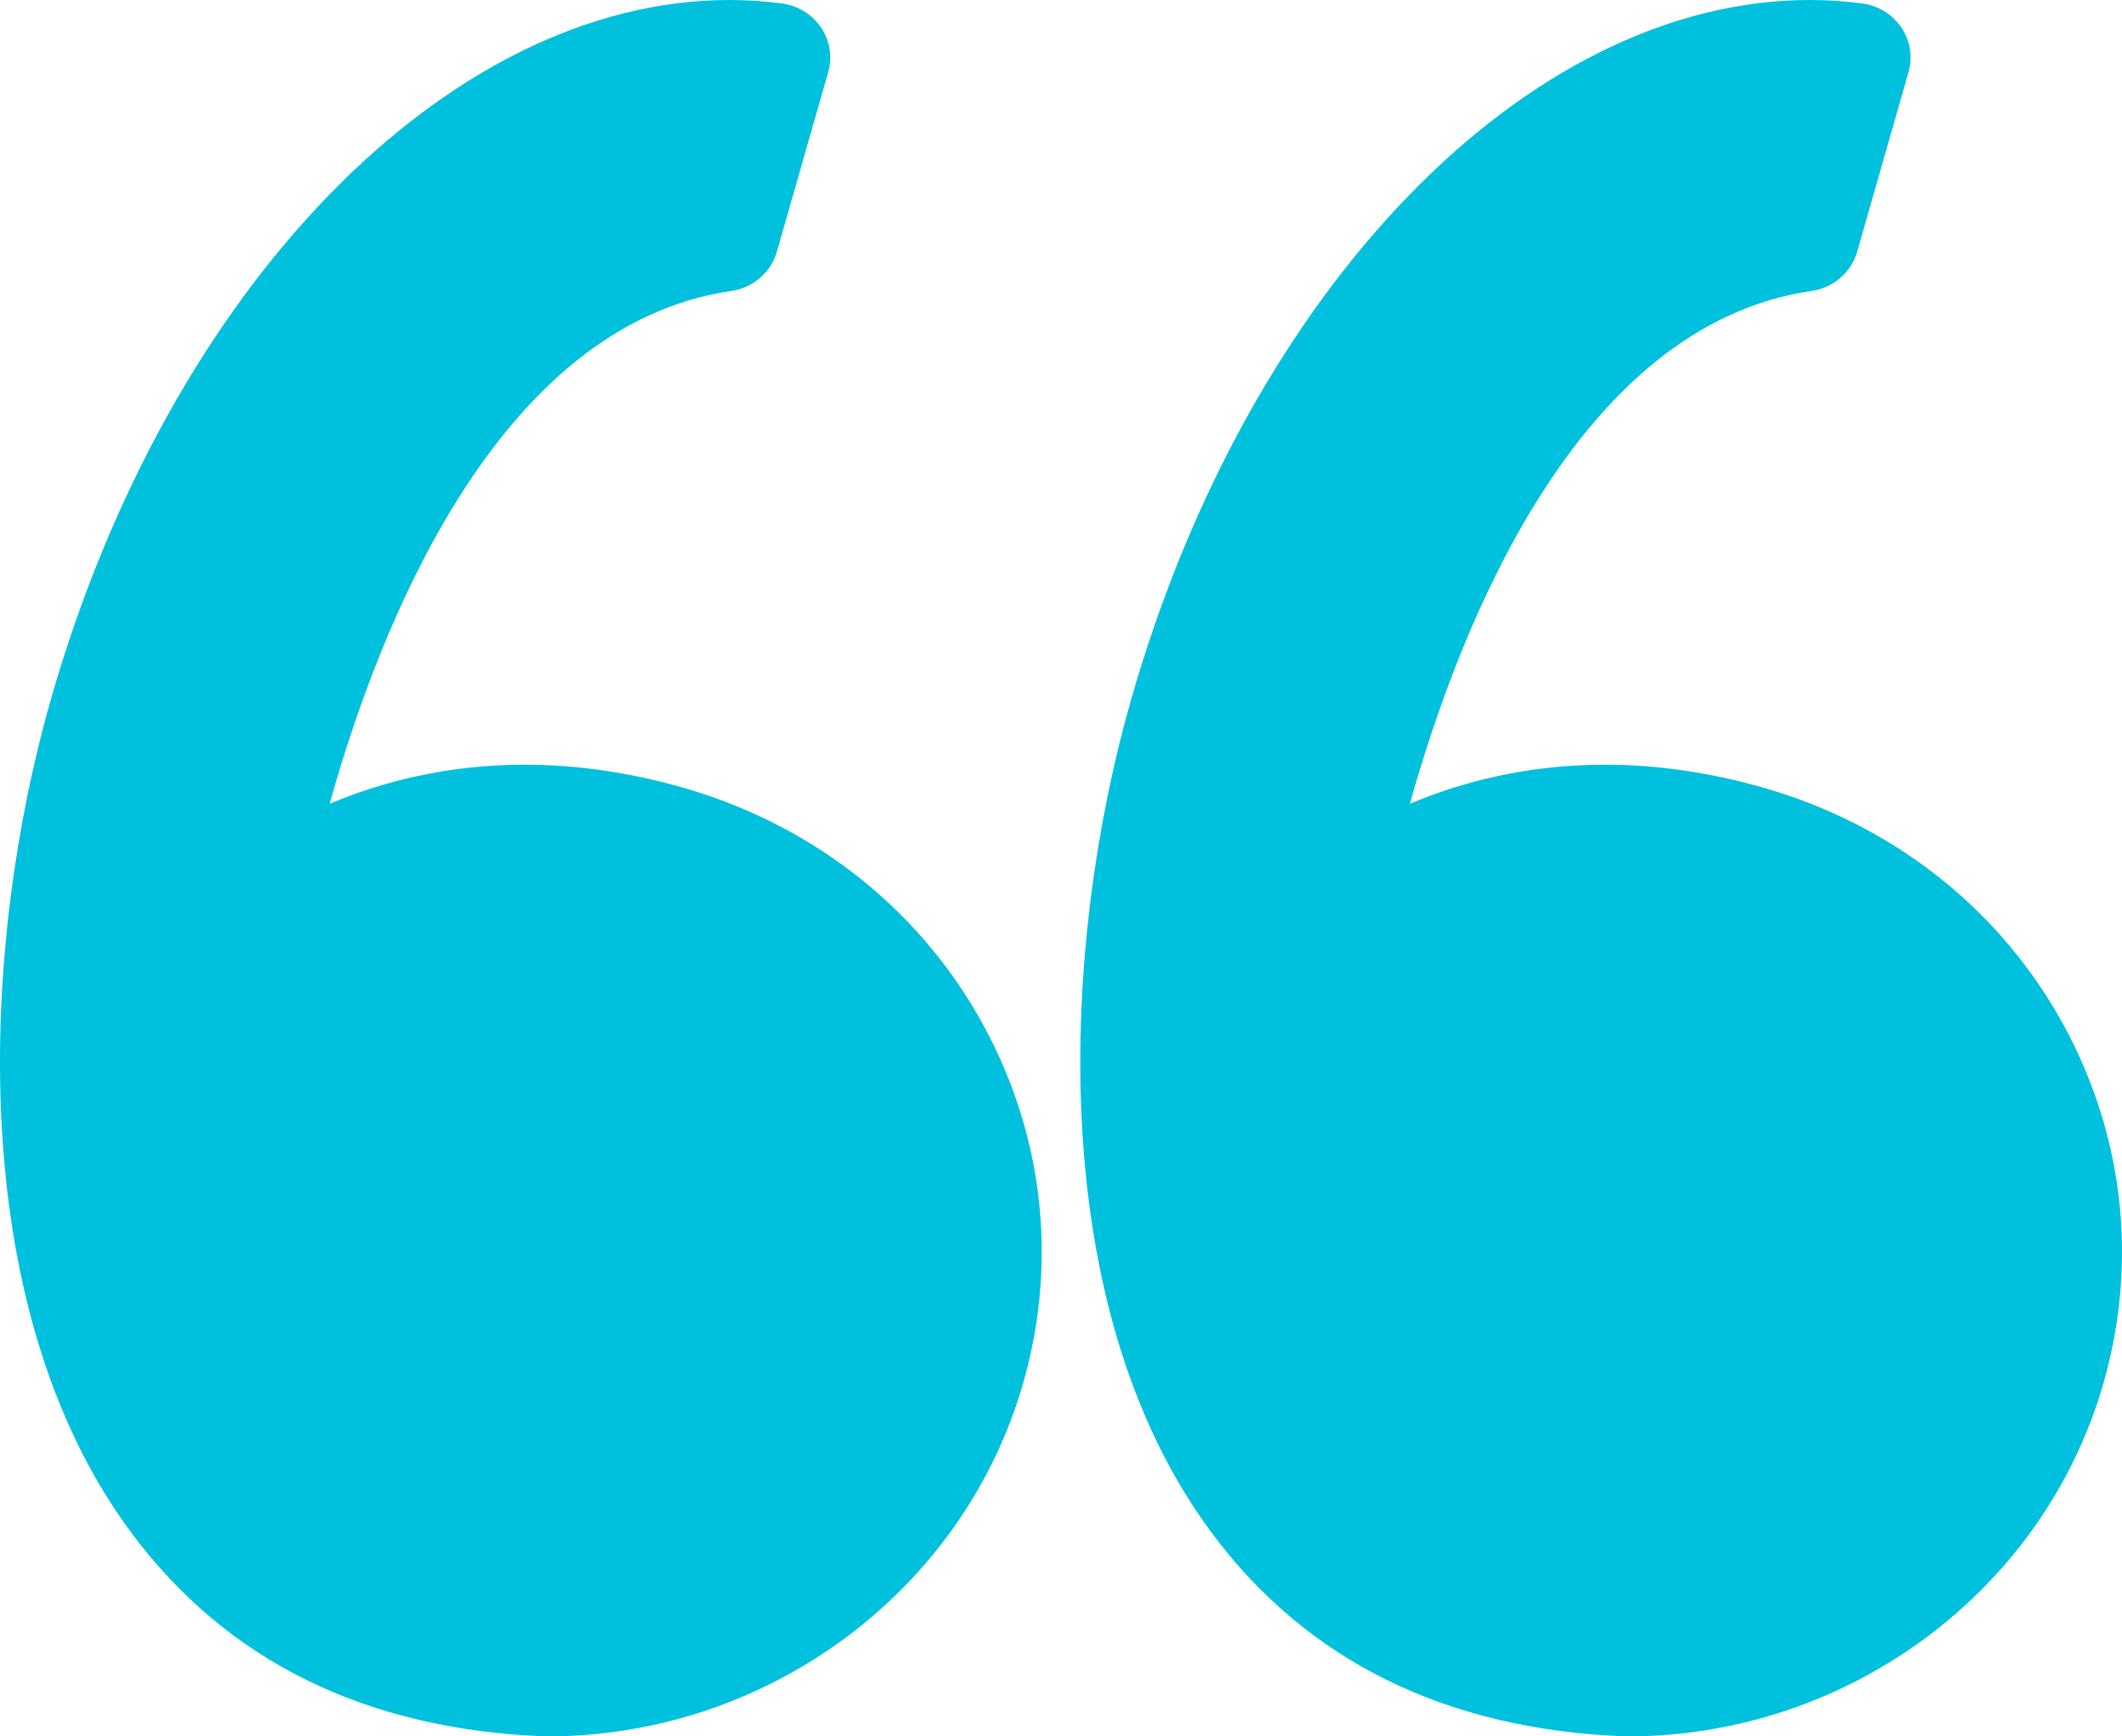
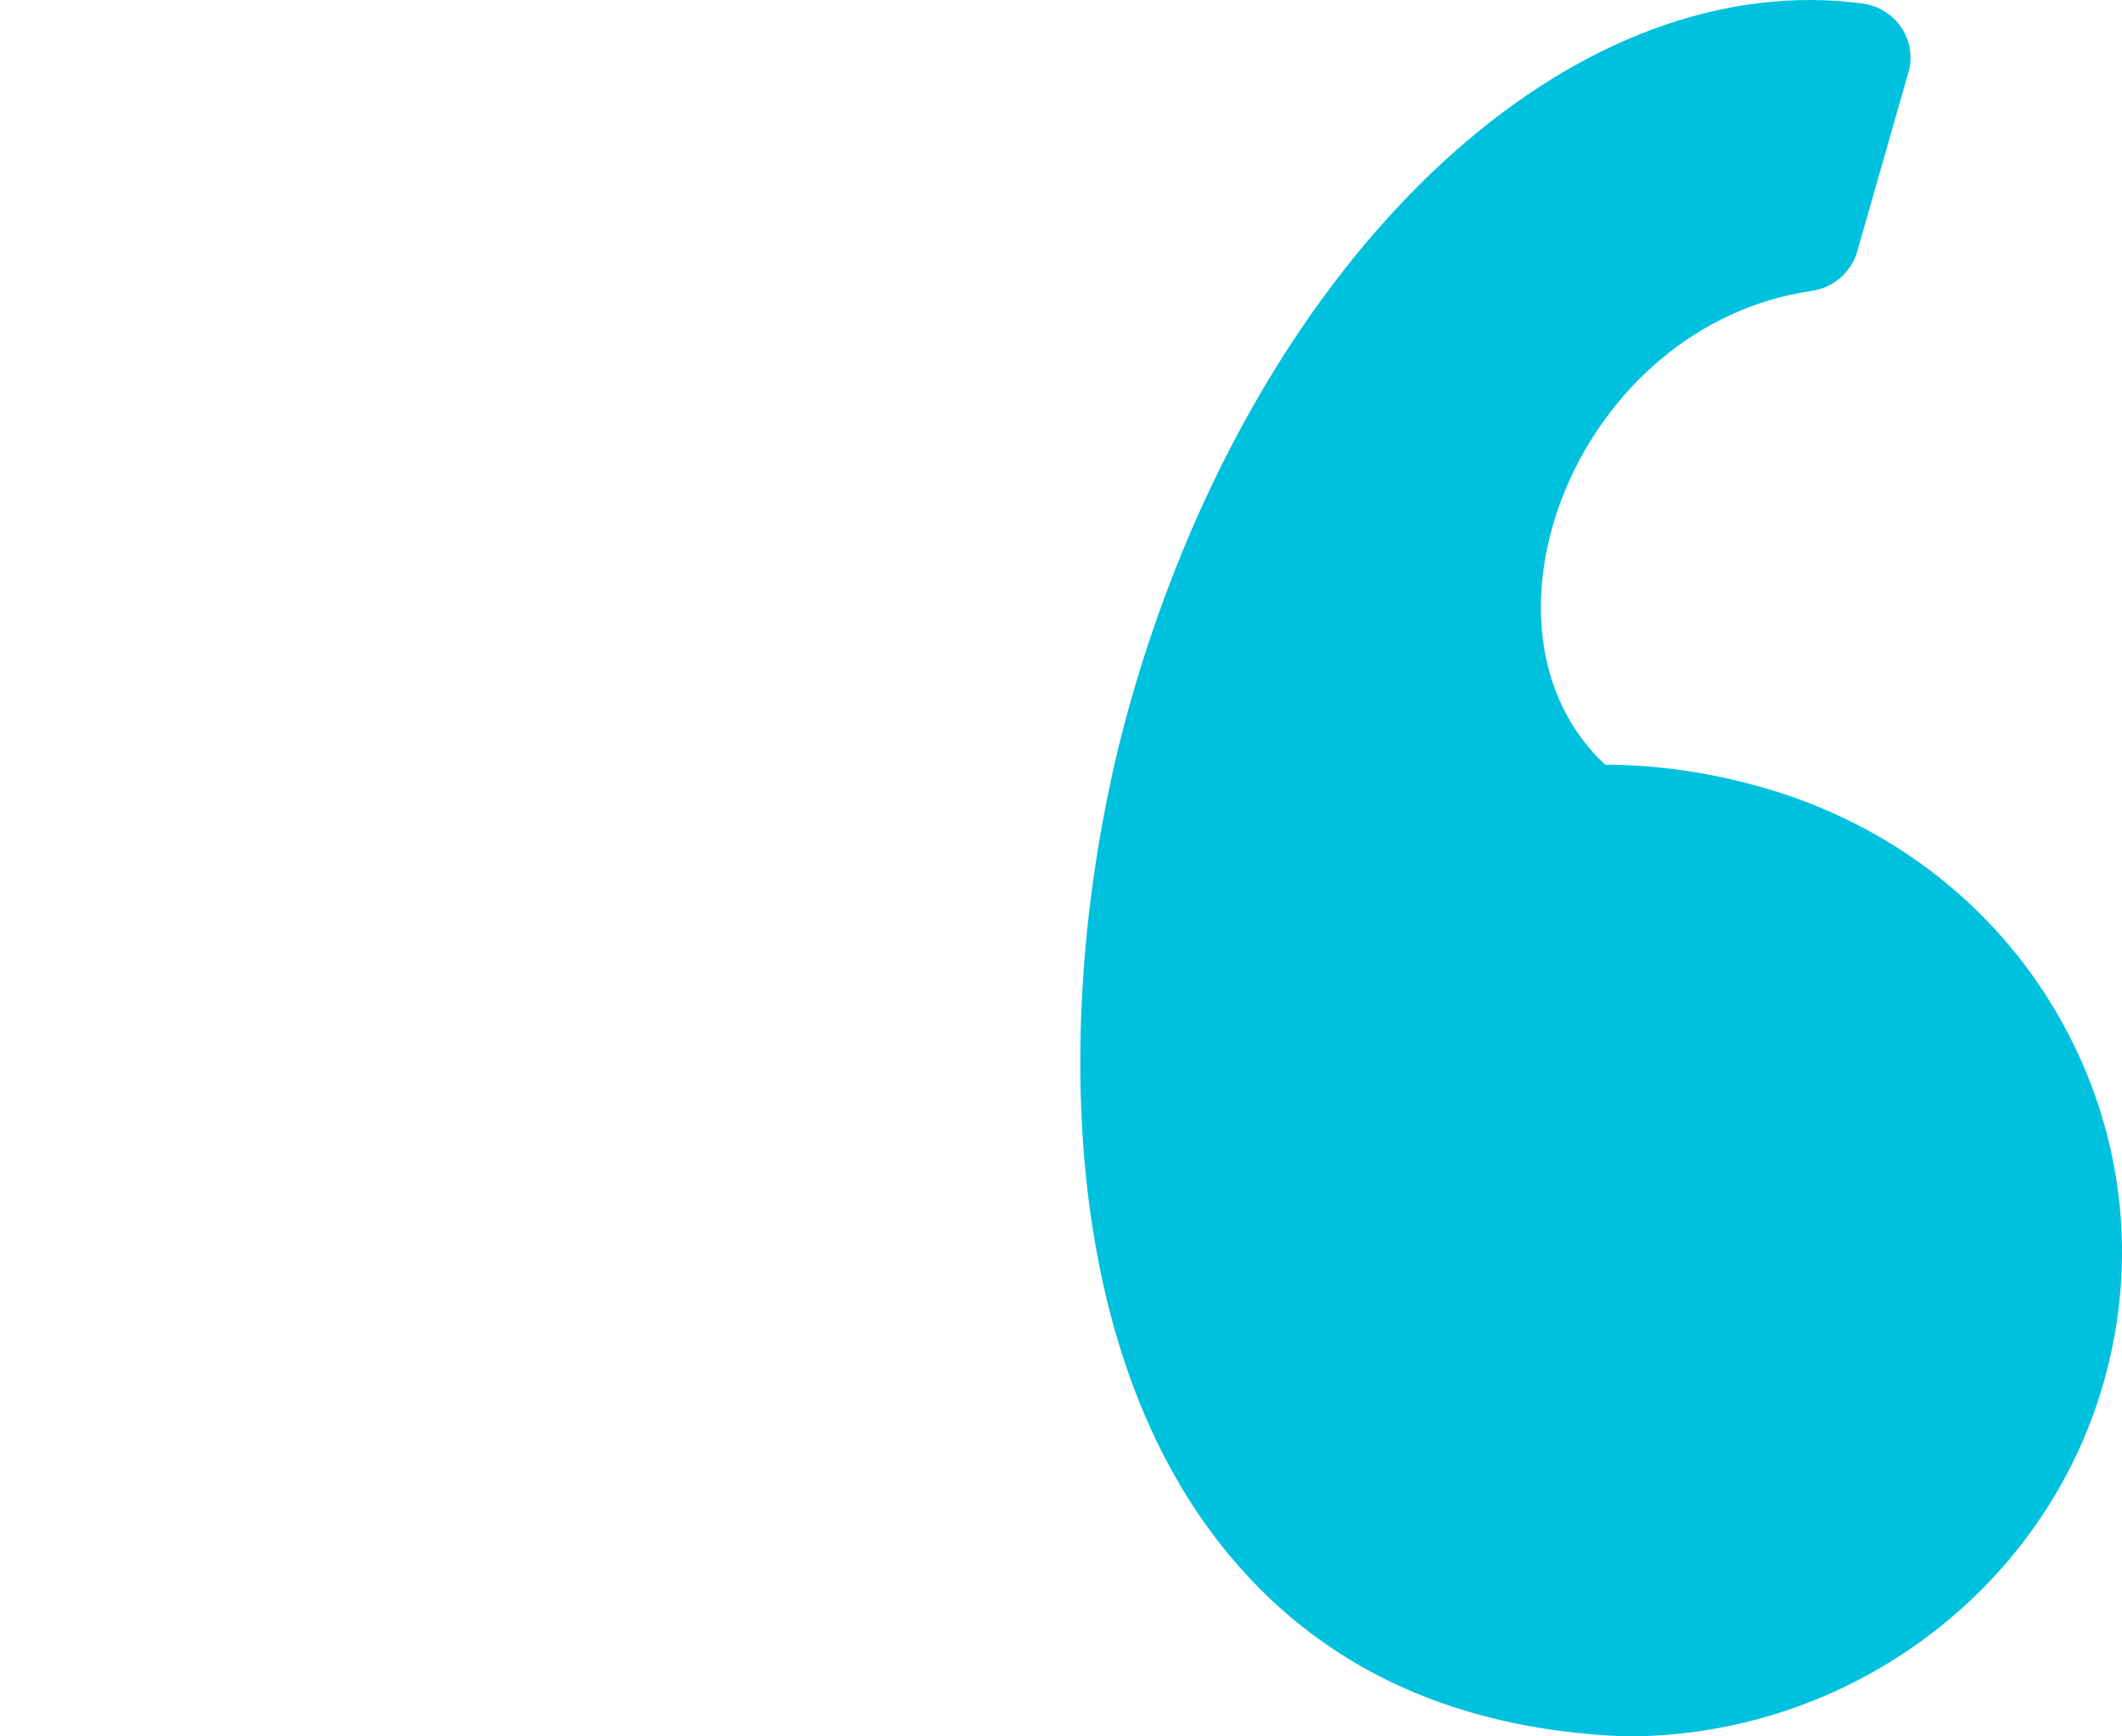
<svg xmlns="http://www.w3.org/2000/svg" width="55" height="45" viewBox="0 0 55 45" fill="none">
-   <path d="M17.638 20.394C16.281 20.012 14.923 19.818 13.603 19.818C11.564 19.818 9.863 20.274 8.544 20.831C9.816 16.279 12.871 8.424 18.957 7.54C19.52 7.458 19.982 7.059 20.136 6.523L21.466 1.871C21.578 1.478 21.512 1.056 21.282 0.715C21.053 0.374 20.684 0.146 20.27 0.09C19.821 0.031 19.363 0 18.91 0C11.605 0 4.37 7.455 1.317 18.13C-0.475 24.393 -1 33.809 3.414 39.735C5.884 43.051 9.488 44.822 14.125 44.999C14.144 44.999 14.163 45 14.182 45C19.903 45 24.977 41.232 26.521 35.838C27.443 32.614 27.026 29.232 25.346 26.314C23.684 23.428 20.947 21.325 17.638 20.394Z" fill="#00C1DD" />
-   <path d="M53.346 26.314C51.684 23.428 48.947 21.325 45.638 20.394C44.28 20.012 42.923 19.818 41.603 19.818C39.564 19.818 37.862 20.273 36.543 20.831C37.815 16.279 40.87 8.424 46.957 7.539C47.52 7.458 47.982 7.059 48.136 6.523L49.466 1.871C49.578 1.477 49.512 1.056 49.282 0.715C49.053 0.374 48.685 0.146 48.271 0.09C47.822 0.031 47.364 0 46.91 0C39.605 0 32.37 7.455 29.317 18.13C27.525 24.393 27 33.808 31.415 39.736C33.884 43.051 37.489 44.822 42.125 44.999C42.144 44.999 42.163 45 42.182 45C47.904 45 52.978 41.232 54.522 35.838C55.443 32.614 55.025 29.232 53.346 26.314Z" fill="#00C1DD" />
+   <path d="M53.346 26.314C51.684 23.428 48.947 21.325 45.638 20.394C44.28 20.012 42.923 19.818 41.603 19.818C37.815 16.279 40.87 8.424 46.957 7.539C47.52 7.458 47.982 7.059 48.136 6.523L49.466 1.871C49.578 1.477 49.512 1.056 49.282 0.715C49.053 0.374 48.685 0.146 48.271 0.09C47.822 0.031 47.364 0 46.91 0C39.605 0 32.37 7.455 29.317 18.13C27.525 24.393 27 33.808 31.415 39.736C33.884 43.051 37.489 44.822 42.125 44.999C42.144 44.999 42.163 45 42.182 45C47.904 45 52.978 41.232 54.522 35.838C55.443 32.614 55.025 29.232 53.346 26.314Z" fill="#00C1DD" />
</svg>